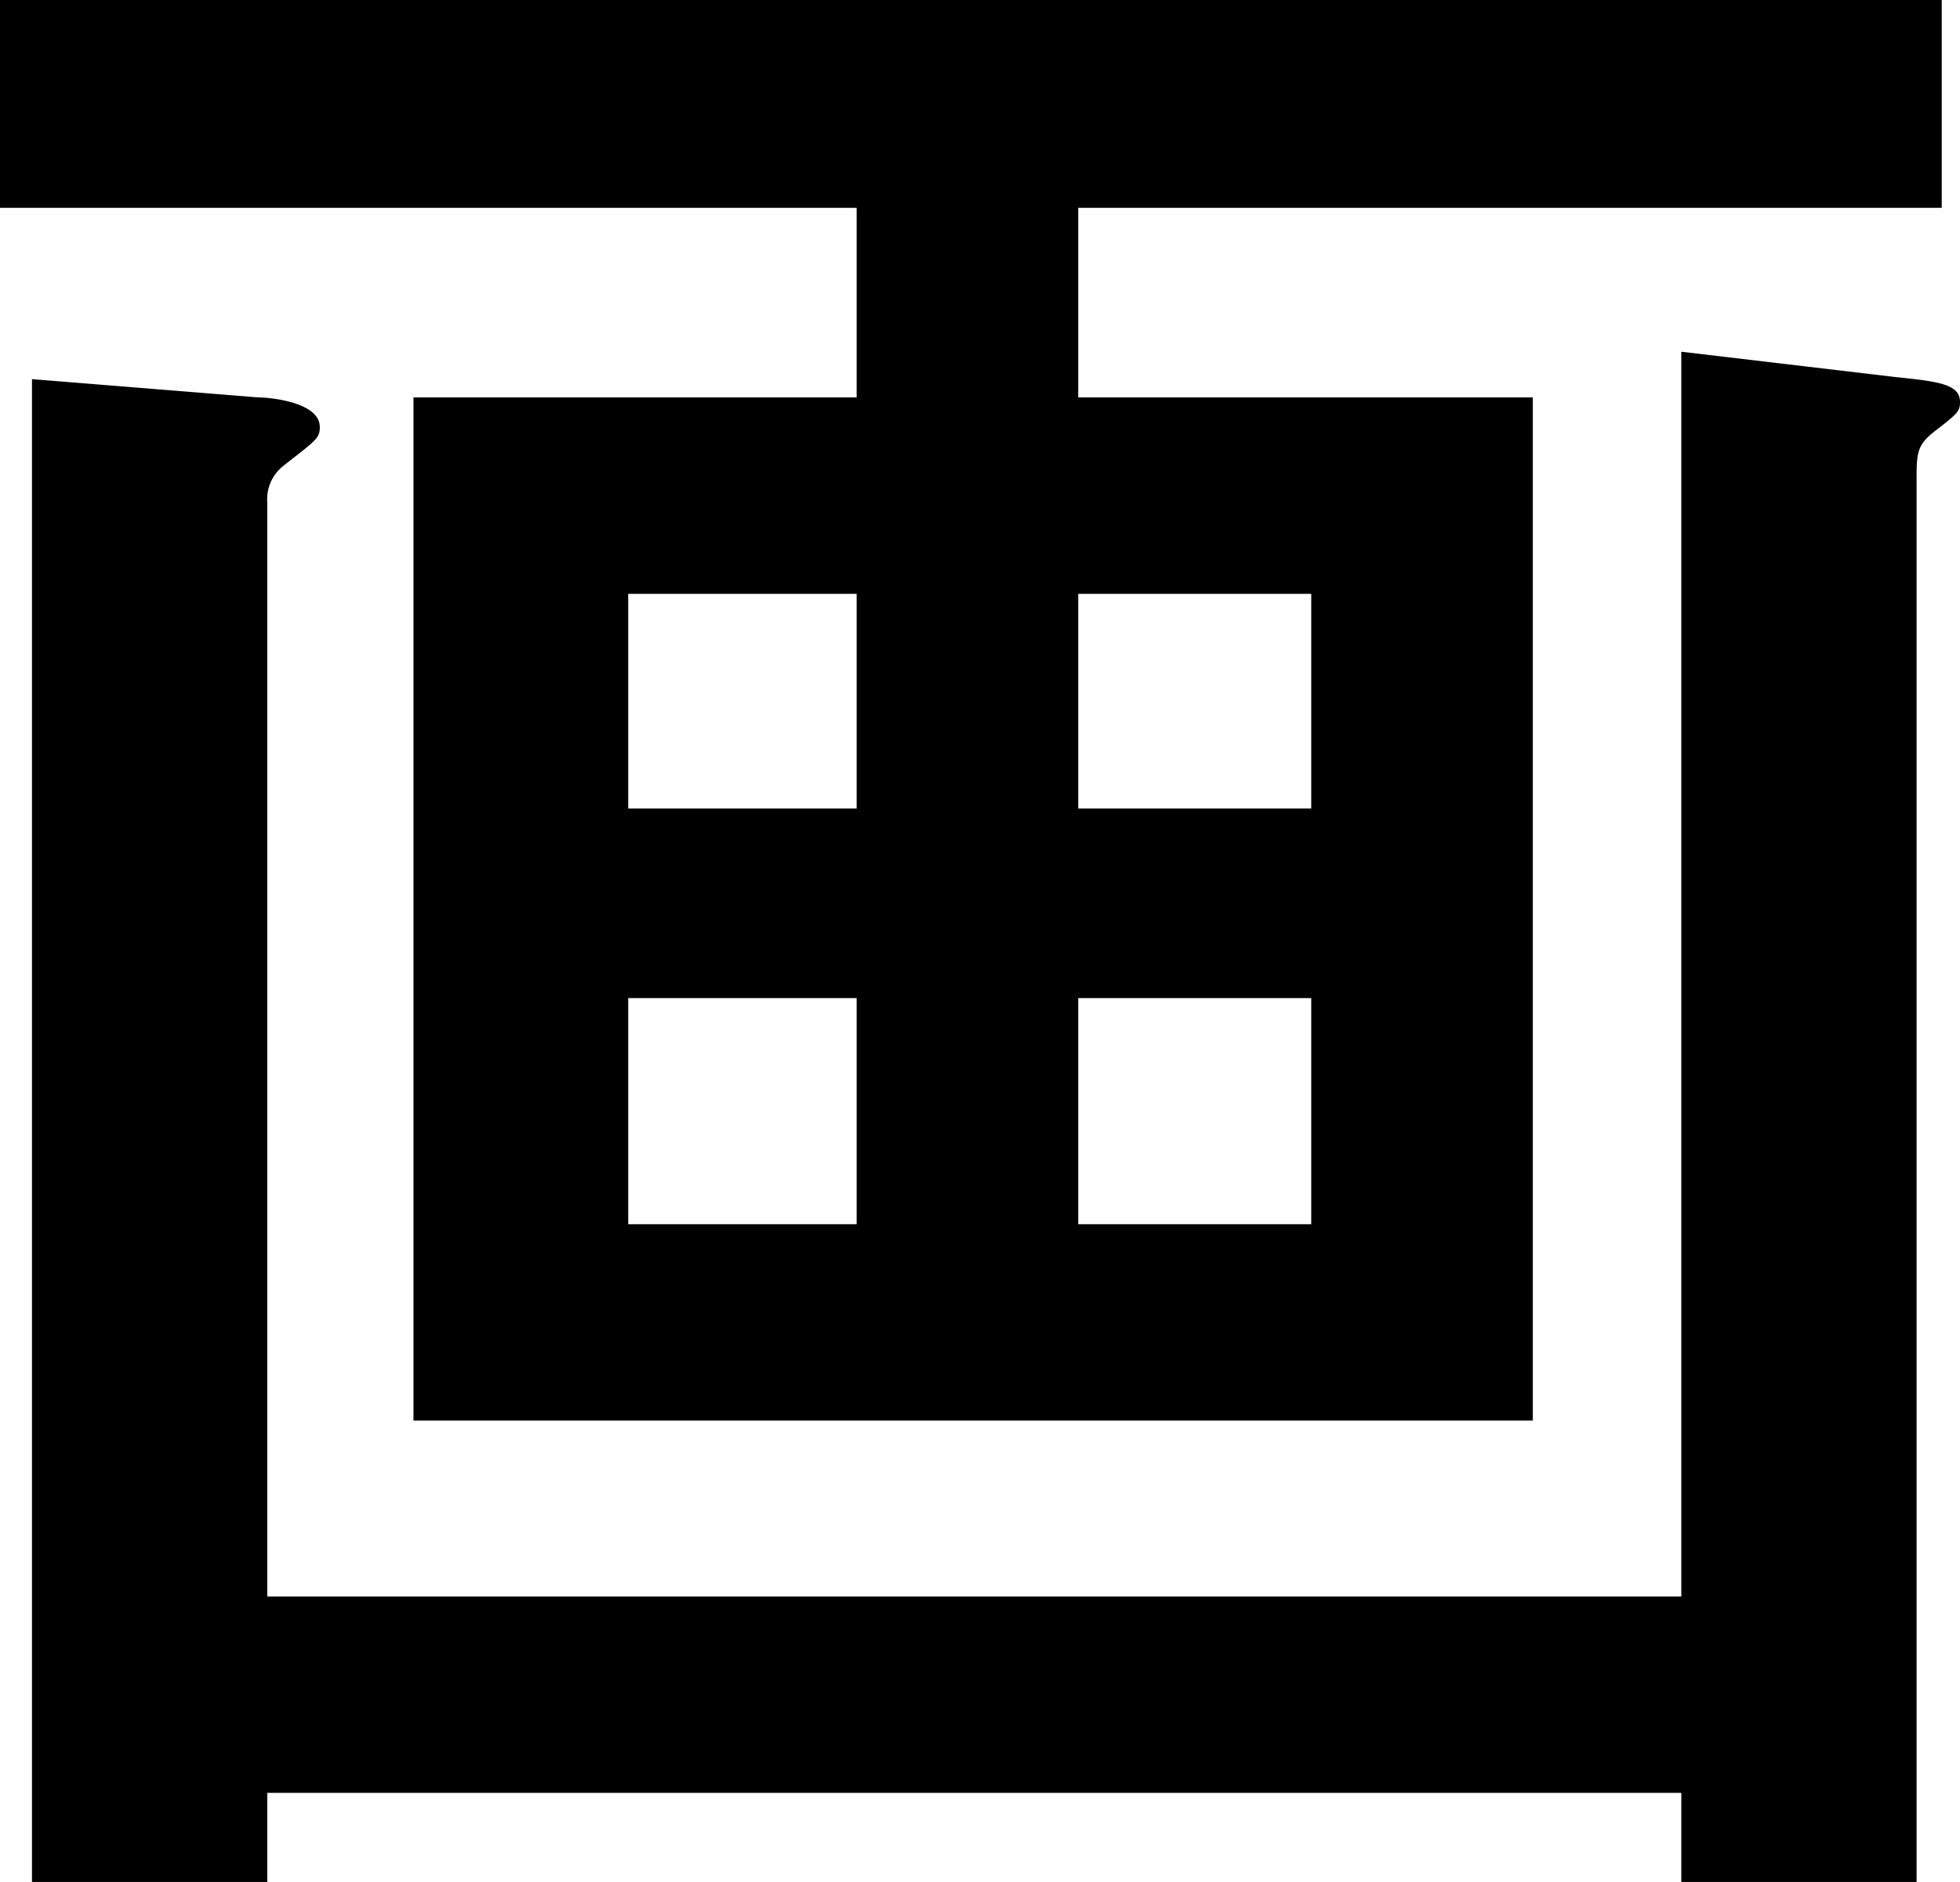
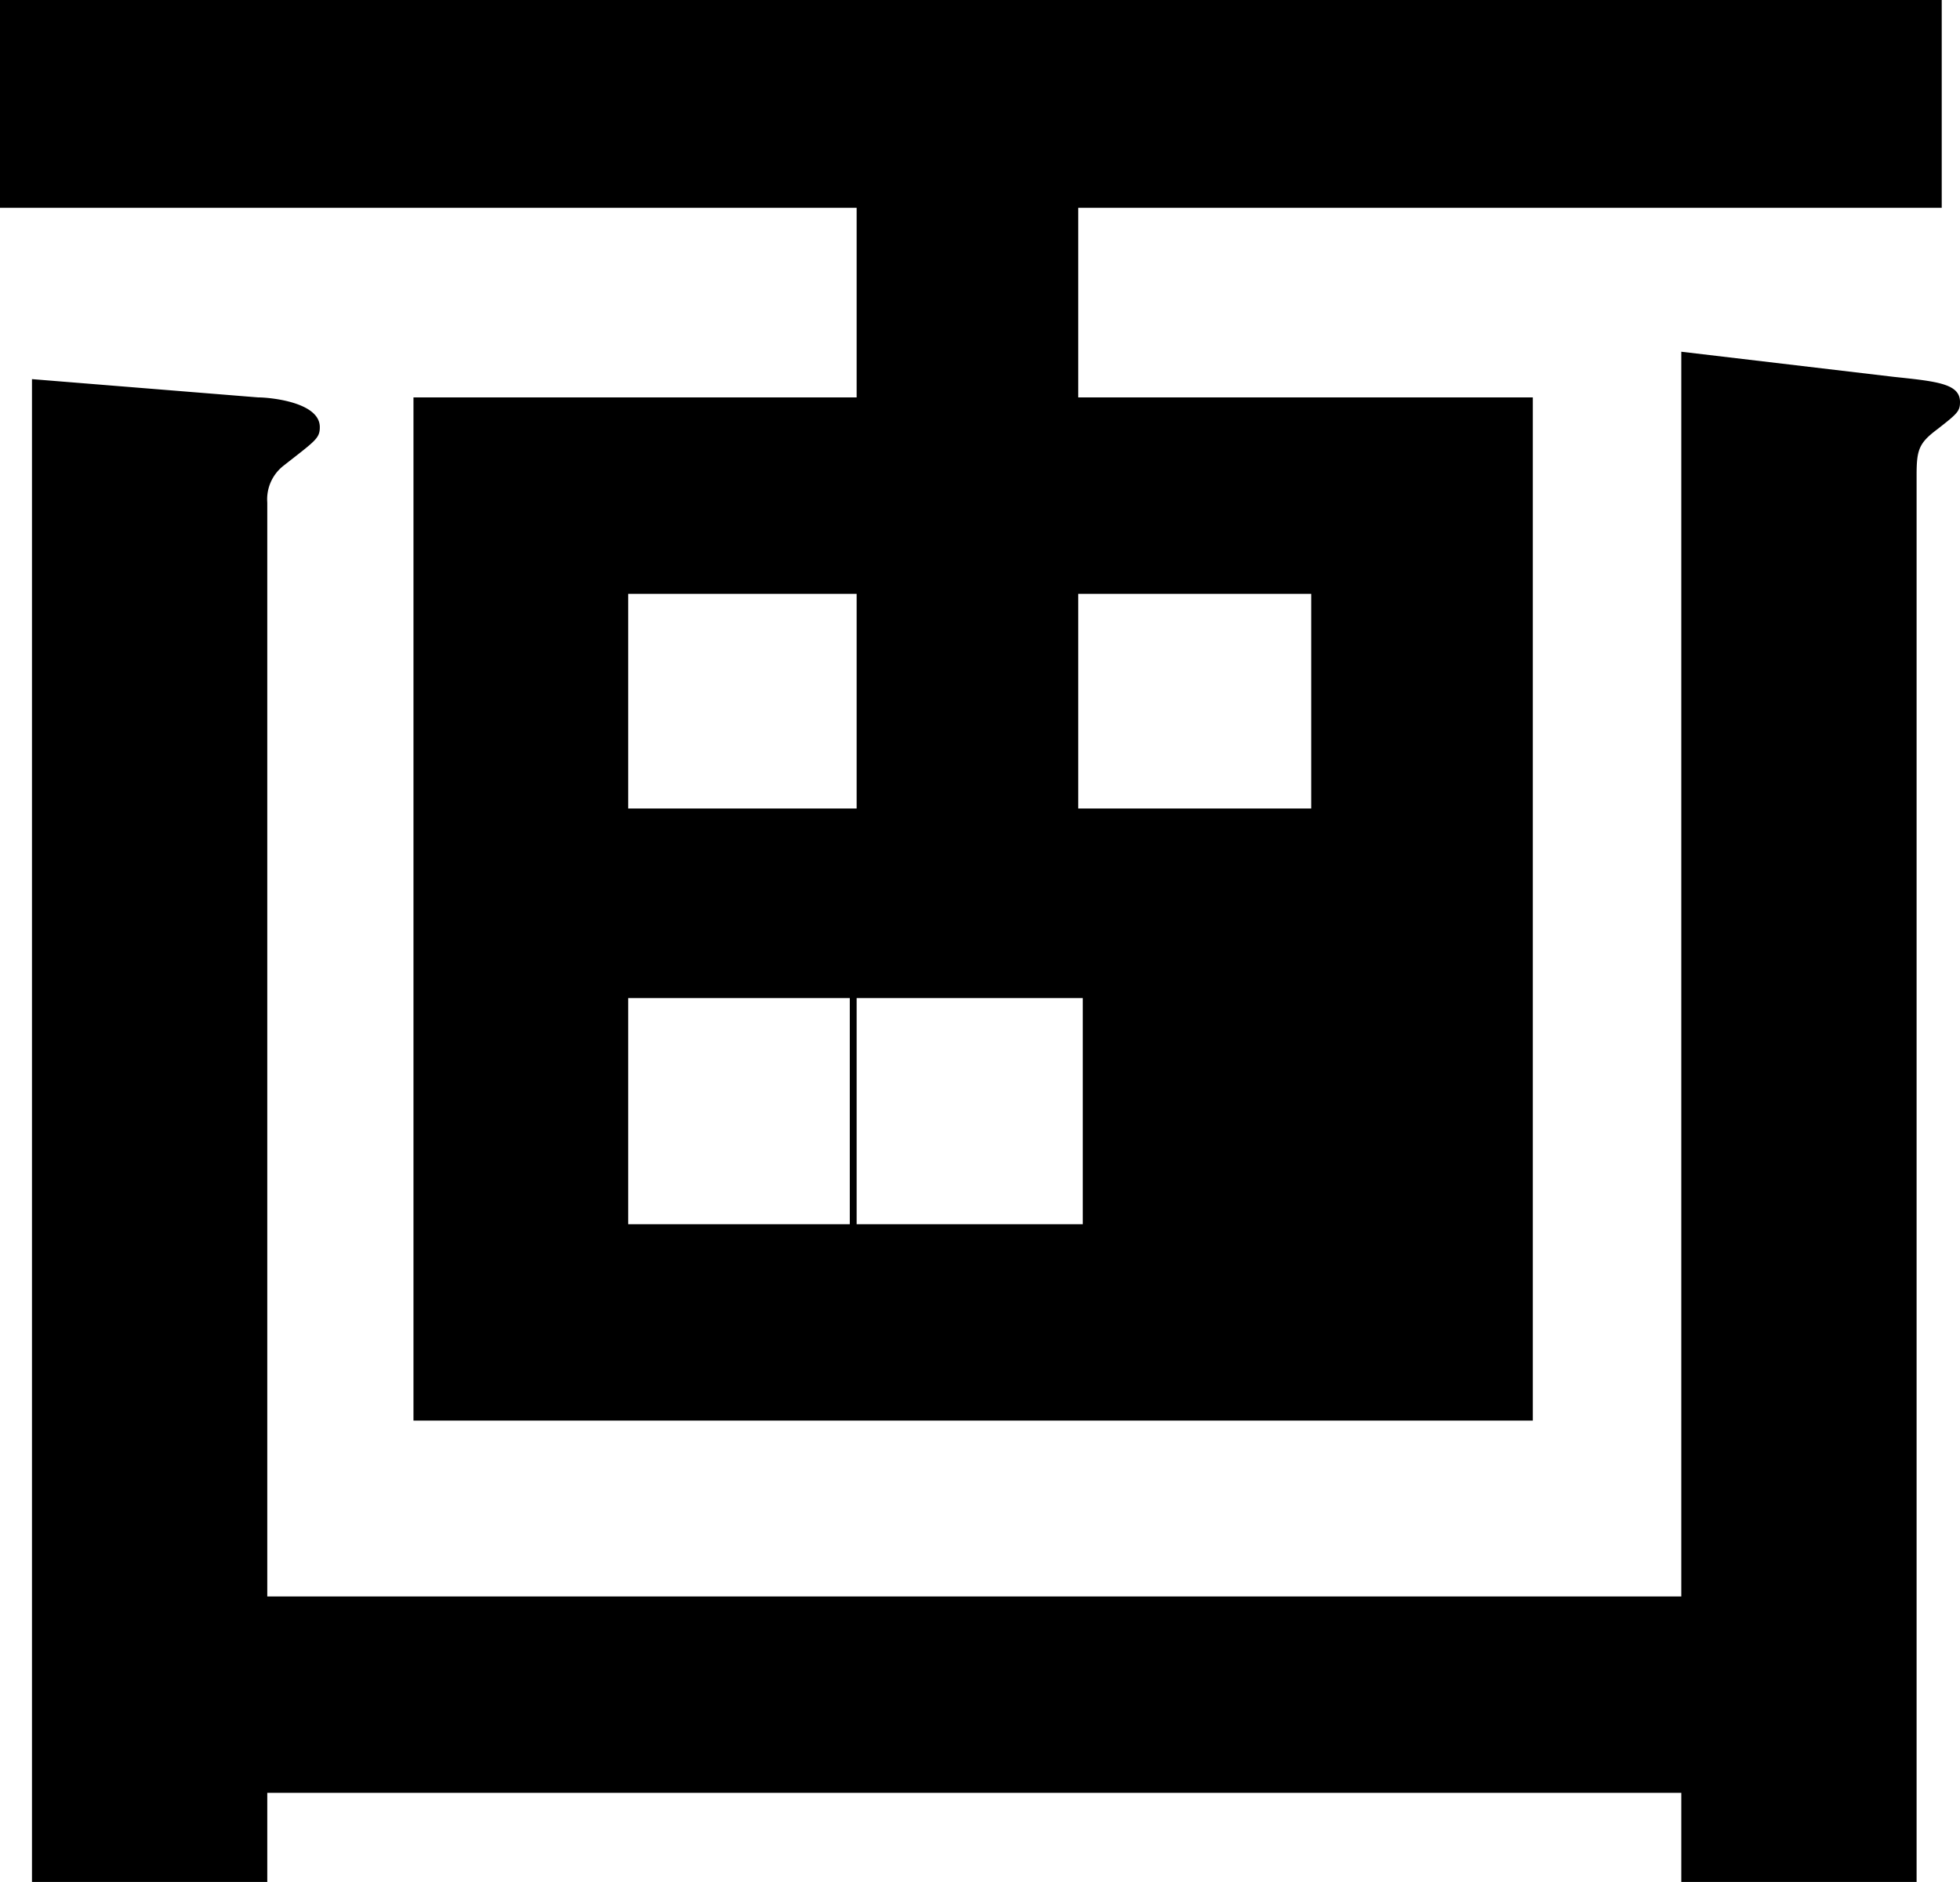
<svg xmlns="http://www.w3.org/2000/svg" width="77.22" height="74.16" viewBox="0 0 77.22 74.16">
-   <path id="img_ga" d="M152.46-14.04V-54.36H134.55v-7.47h34.02v-8.19H92.07v8.19h33.75v7.47H108.36v40.32ZM125.82-38.16h-9v-8.46h9Zm8.73,0v-8.46h9.18v8.46Zm-8.73,7.47v8.91h-9v-8.91Zm8.73,0h9.18v8.91h-9.18ZM158.31-7.11H102.6V-50.22a1.678,1.678,0,0,1,.63-1.44c1.26-.99,1.44-1.08,1.44-1.53,0-.99-1.98-1.17-2.43-1.17l-8.91-.72V4.14h9.27V.63h55.71V4.14h9.27V-51.3c0-.99.09-1.26.81-1.8.81-.63.9-.72.9-1.08,0-.72-.9-.81-2.61-.99l-8.37-.99Z" transform="translate(-92.07 70.02)" />
+   <path id="img_ga" d="M152.46-14.04V-54.36H134.55v-7.47h34.02v-8.19H92.07v8.19h33.75v7.47H108.36v40.32ZM125.82-38.16h-9v-8.46h9Zm8.73,0v-8.46h9.18v8.46Zm-8.73,7.47v8.91h-9v-8.91m8.73,0h9.18v8.91h-9.18ZM158.31-7.11H102.6V-50.22a1.678,1.678,0,0,1,.63-1.44c1.26-.99,1.44-1.08,1.44-1.53,0-.99-1.98-1.17-2.43-1.17l-8.91-.72V4.14h9.27V.63h55.71V4.14h9.27V-51.3c0-.99.09-1.26.81-1.8.81-.63.9-.72.9-1.08,0-.72-.9-.81-2.61-.99l-8.37-.99Z" transform="translate(-92.07 70.02)" />
</svg>